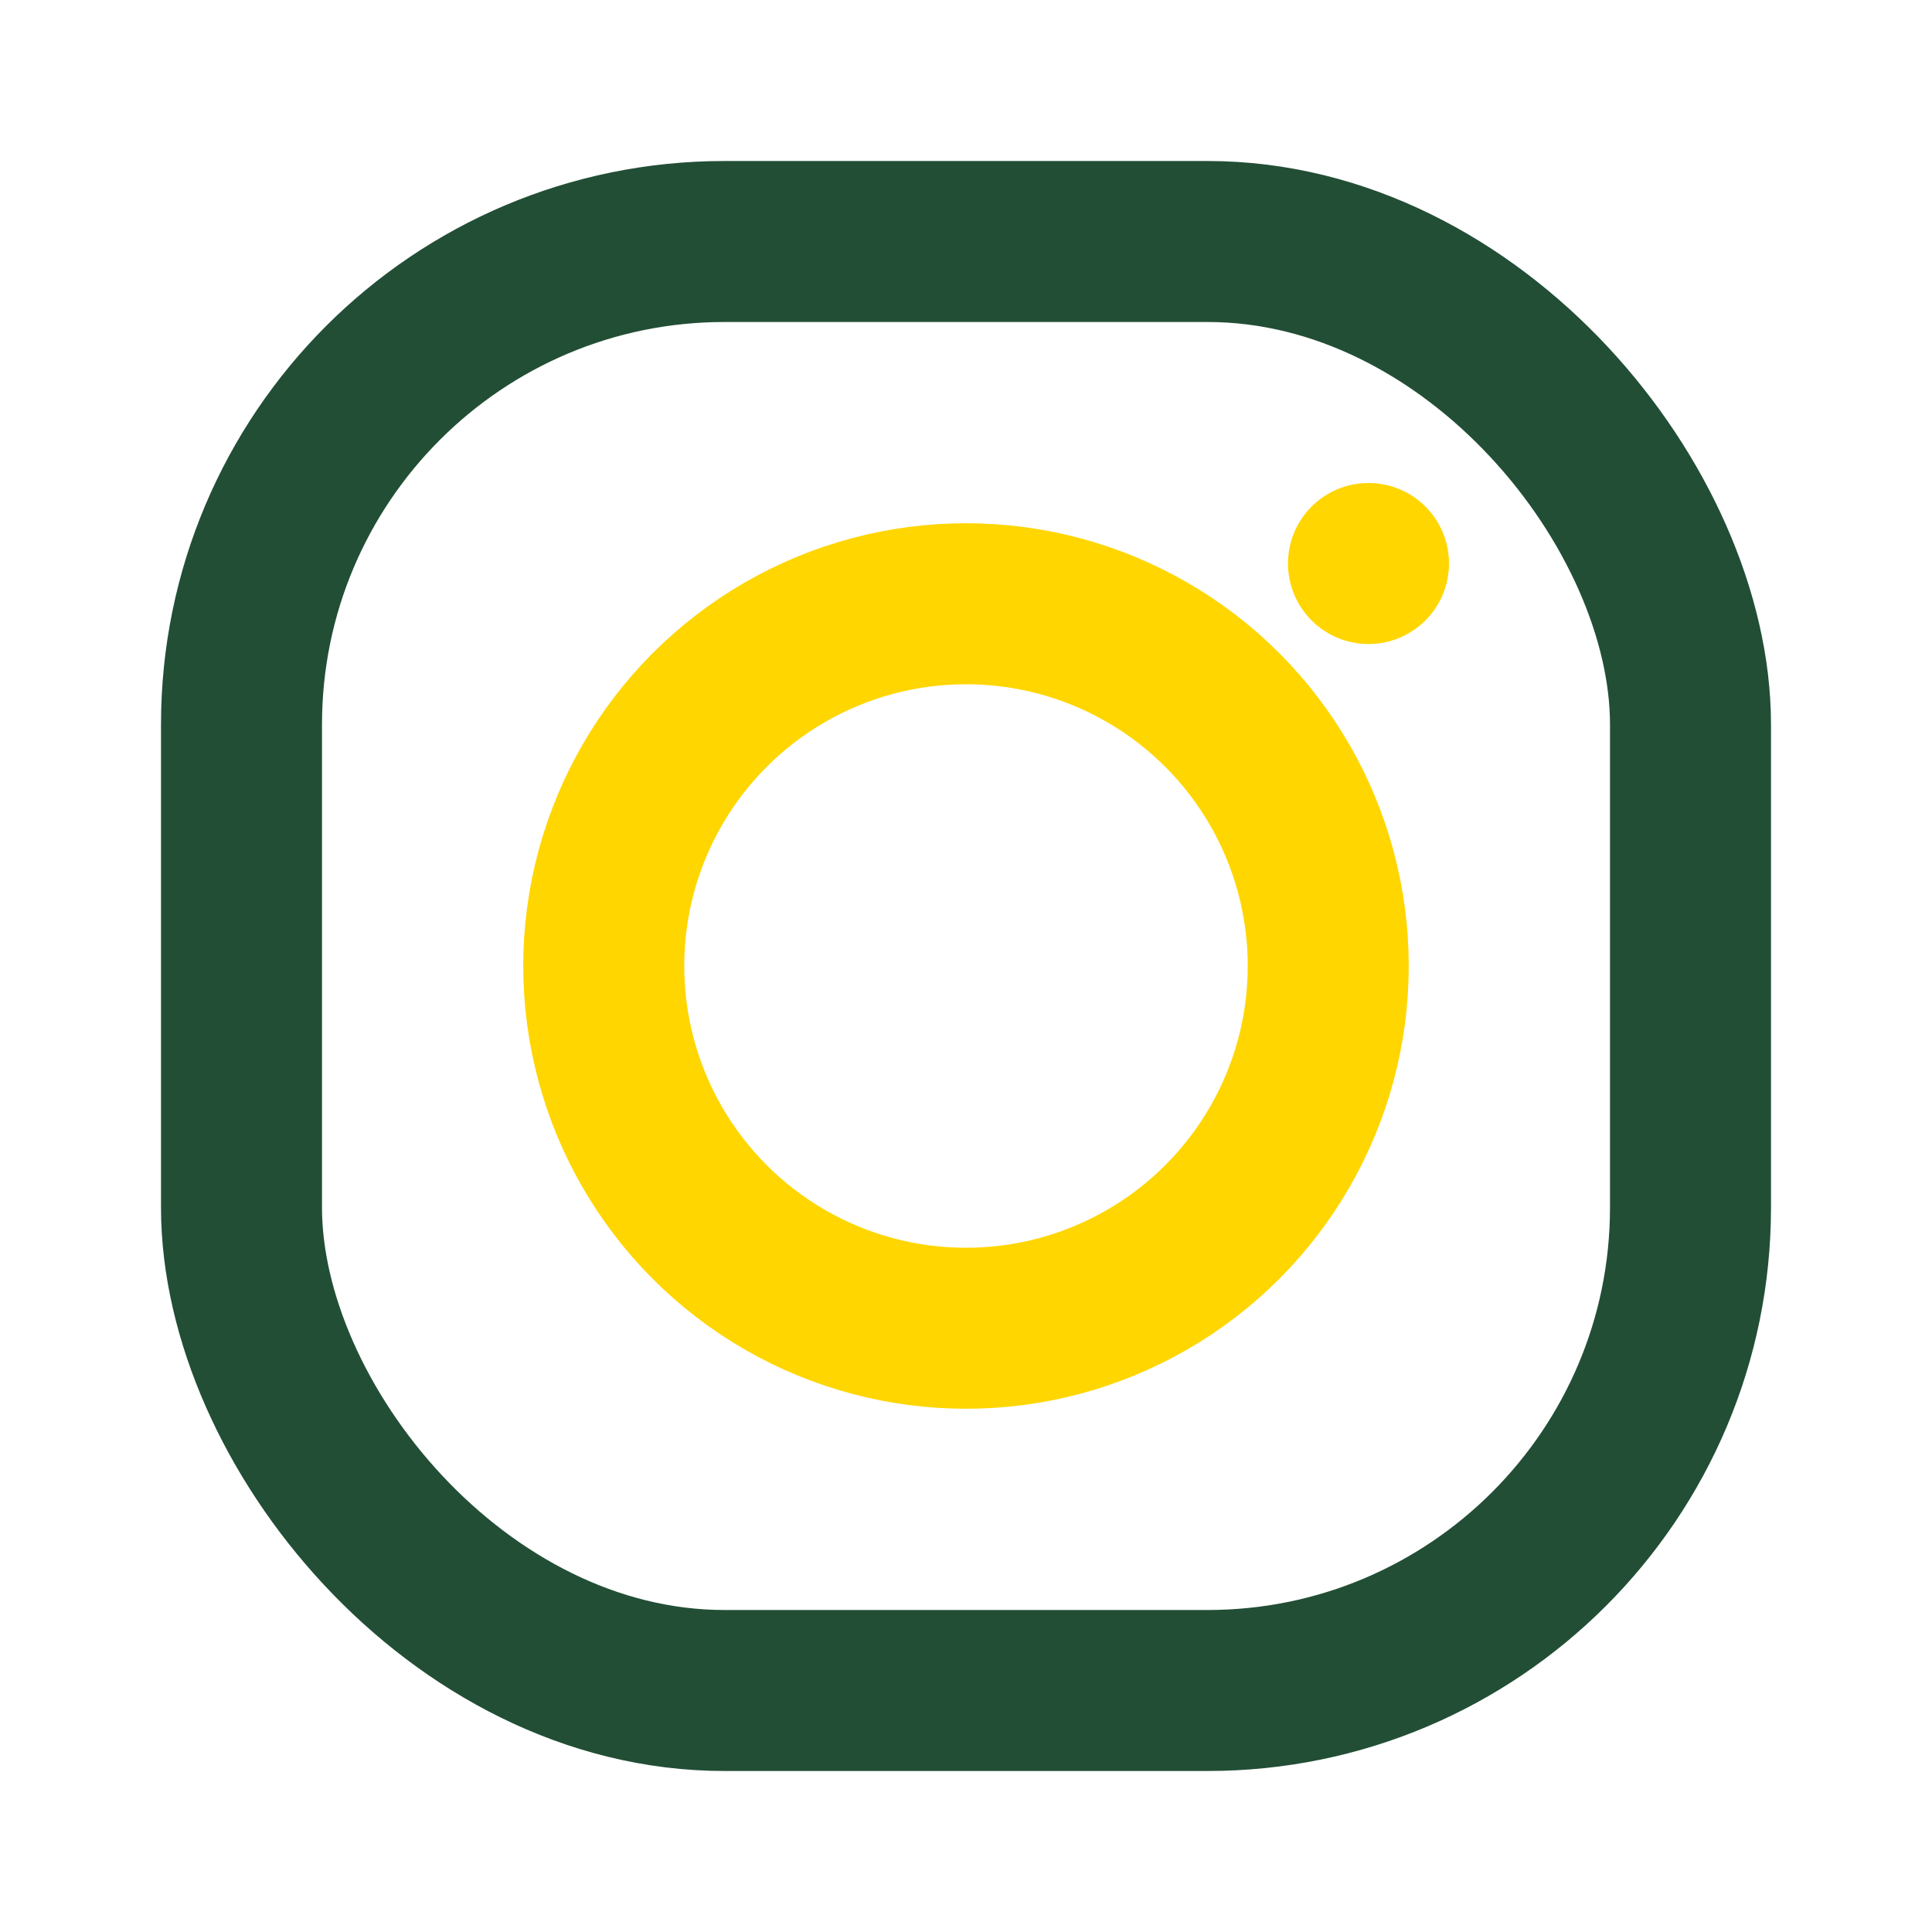
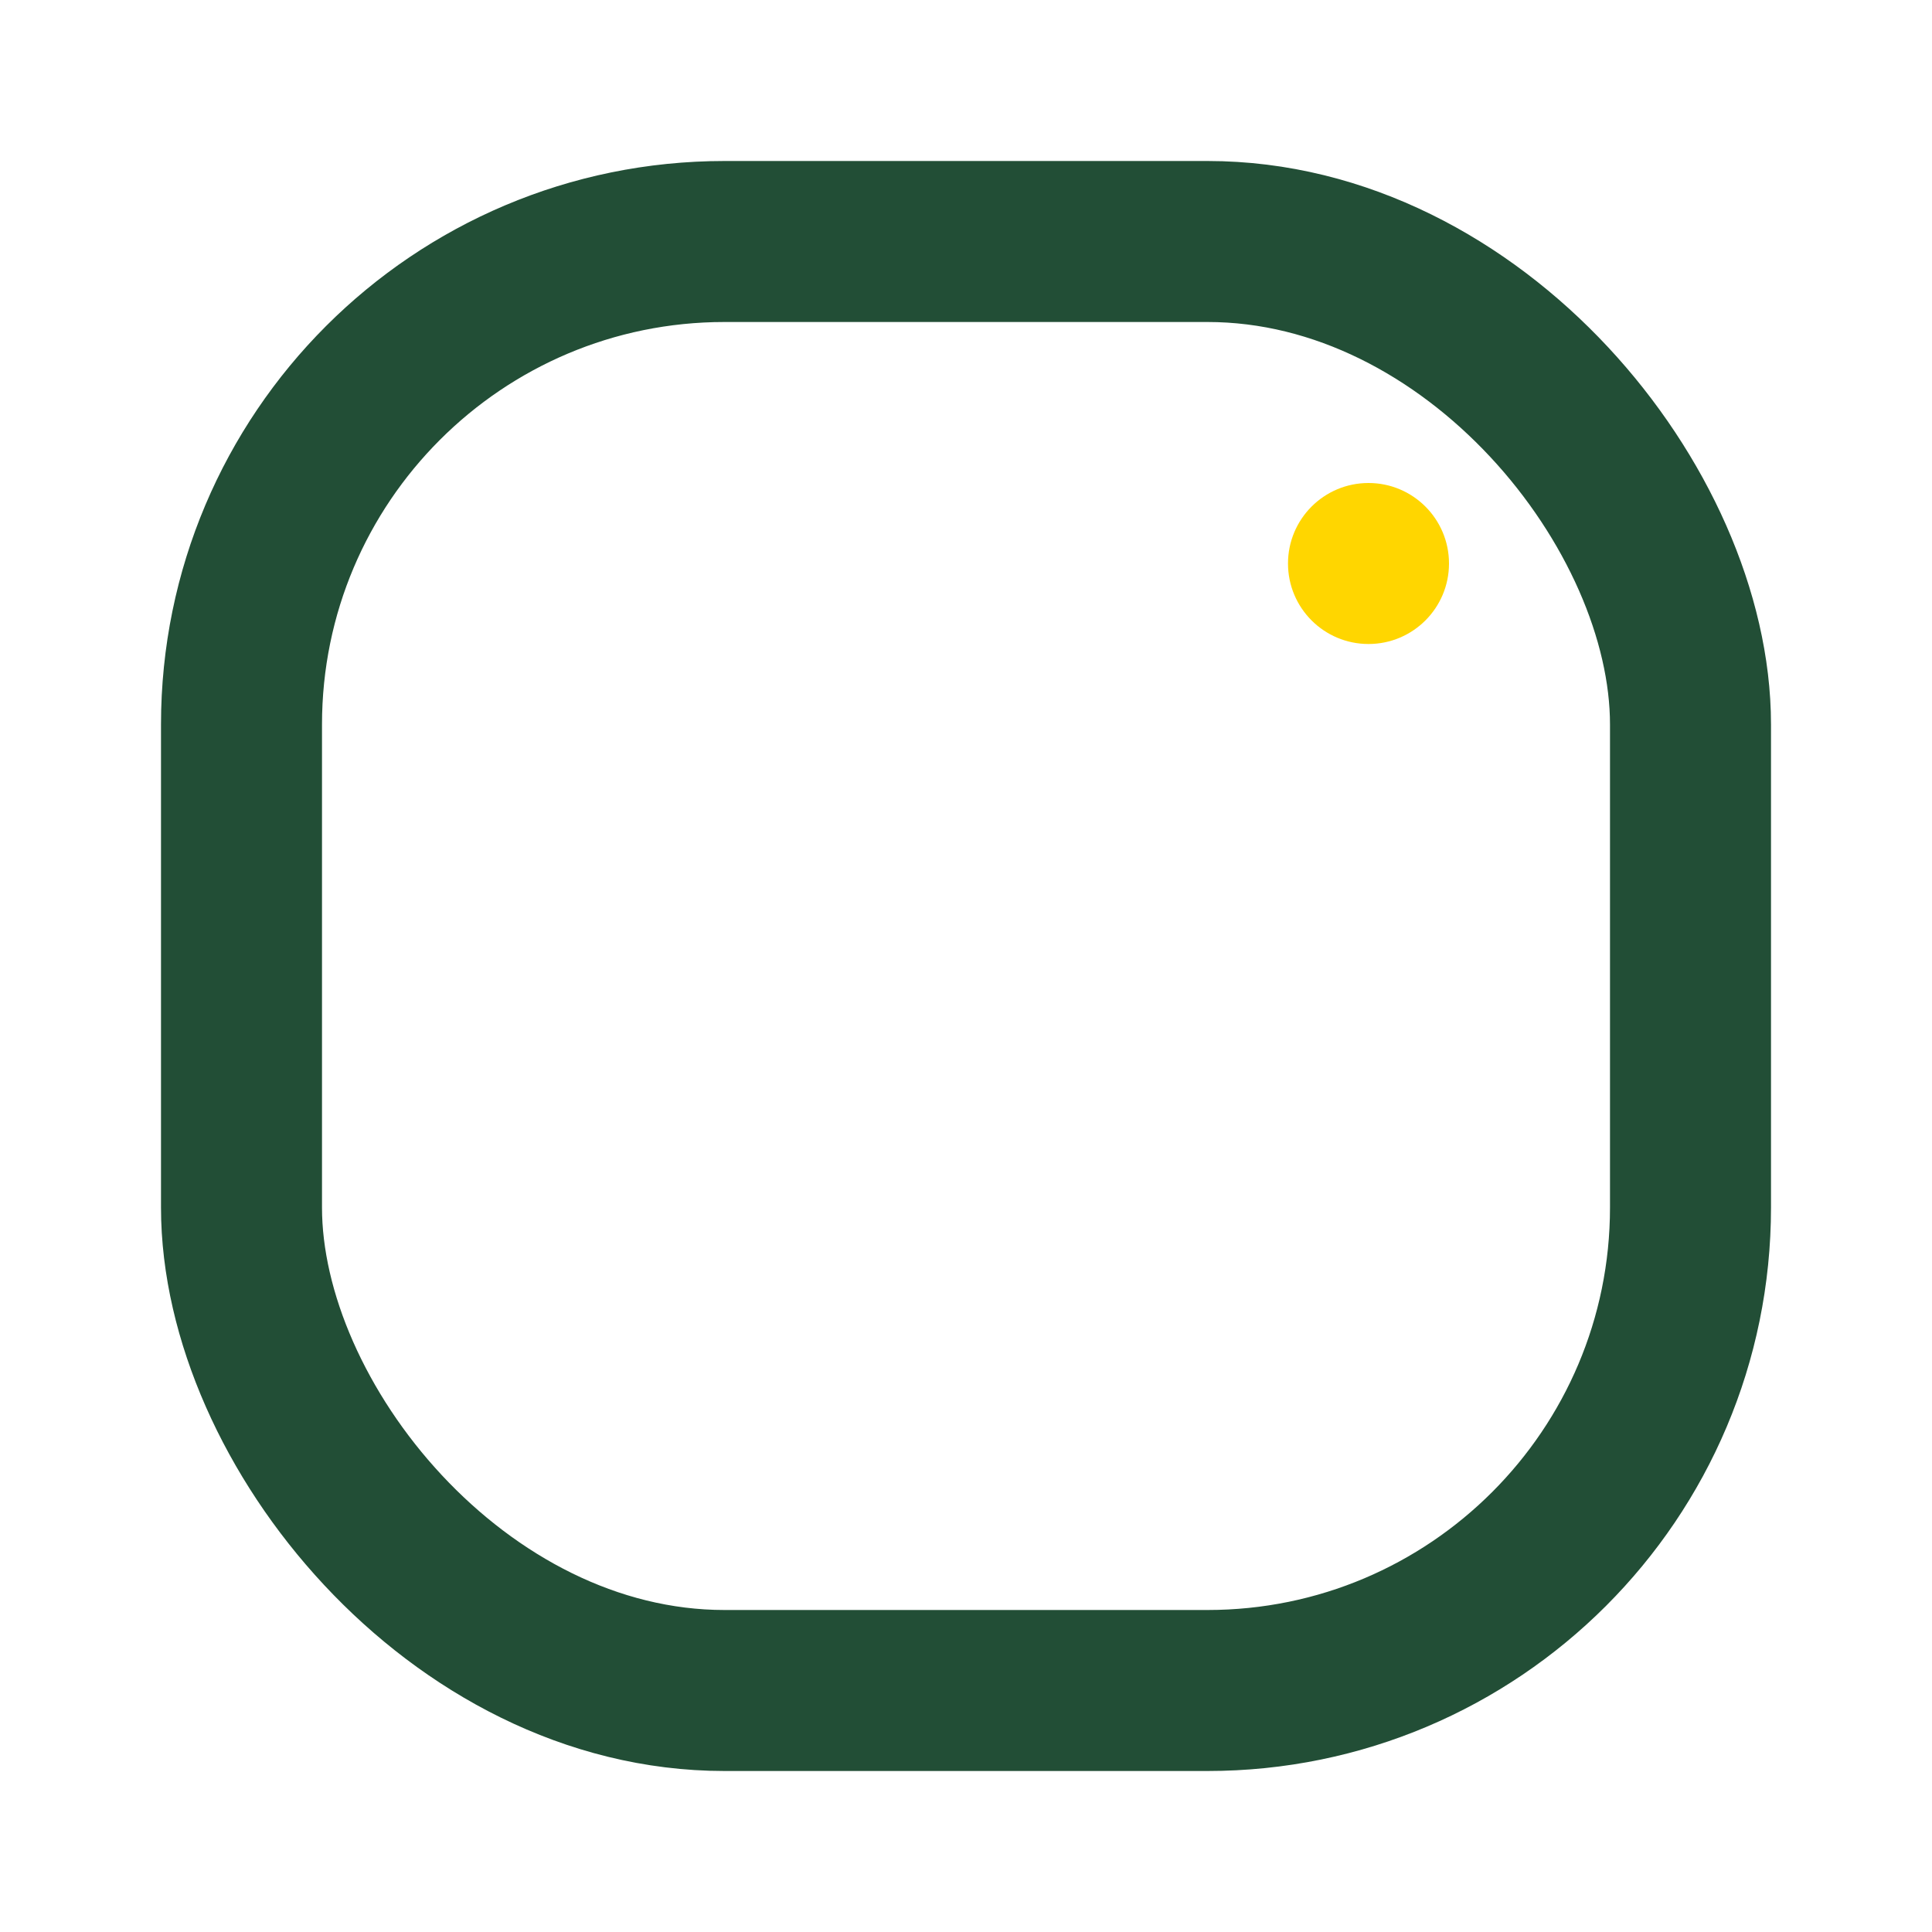
<svg xmlns="http://www.w3.org/2000/svg" width="24" height="24" viewBox="0 0 24 24">
  <rect x="3" y="3" width="18" height="18" rx="6" fill="none" stroke="#224E36" stroke-width="2" />
-   <circle cx="12" cy="12" r="4.5" fill="none" stroke="#FFD600" stroke-width="2" />
  <circle cx="17" cy="7" r="1" fill="#FFD600" />
</svg>